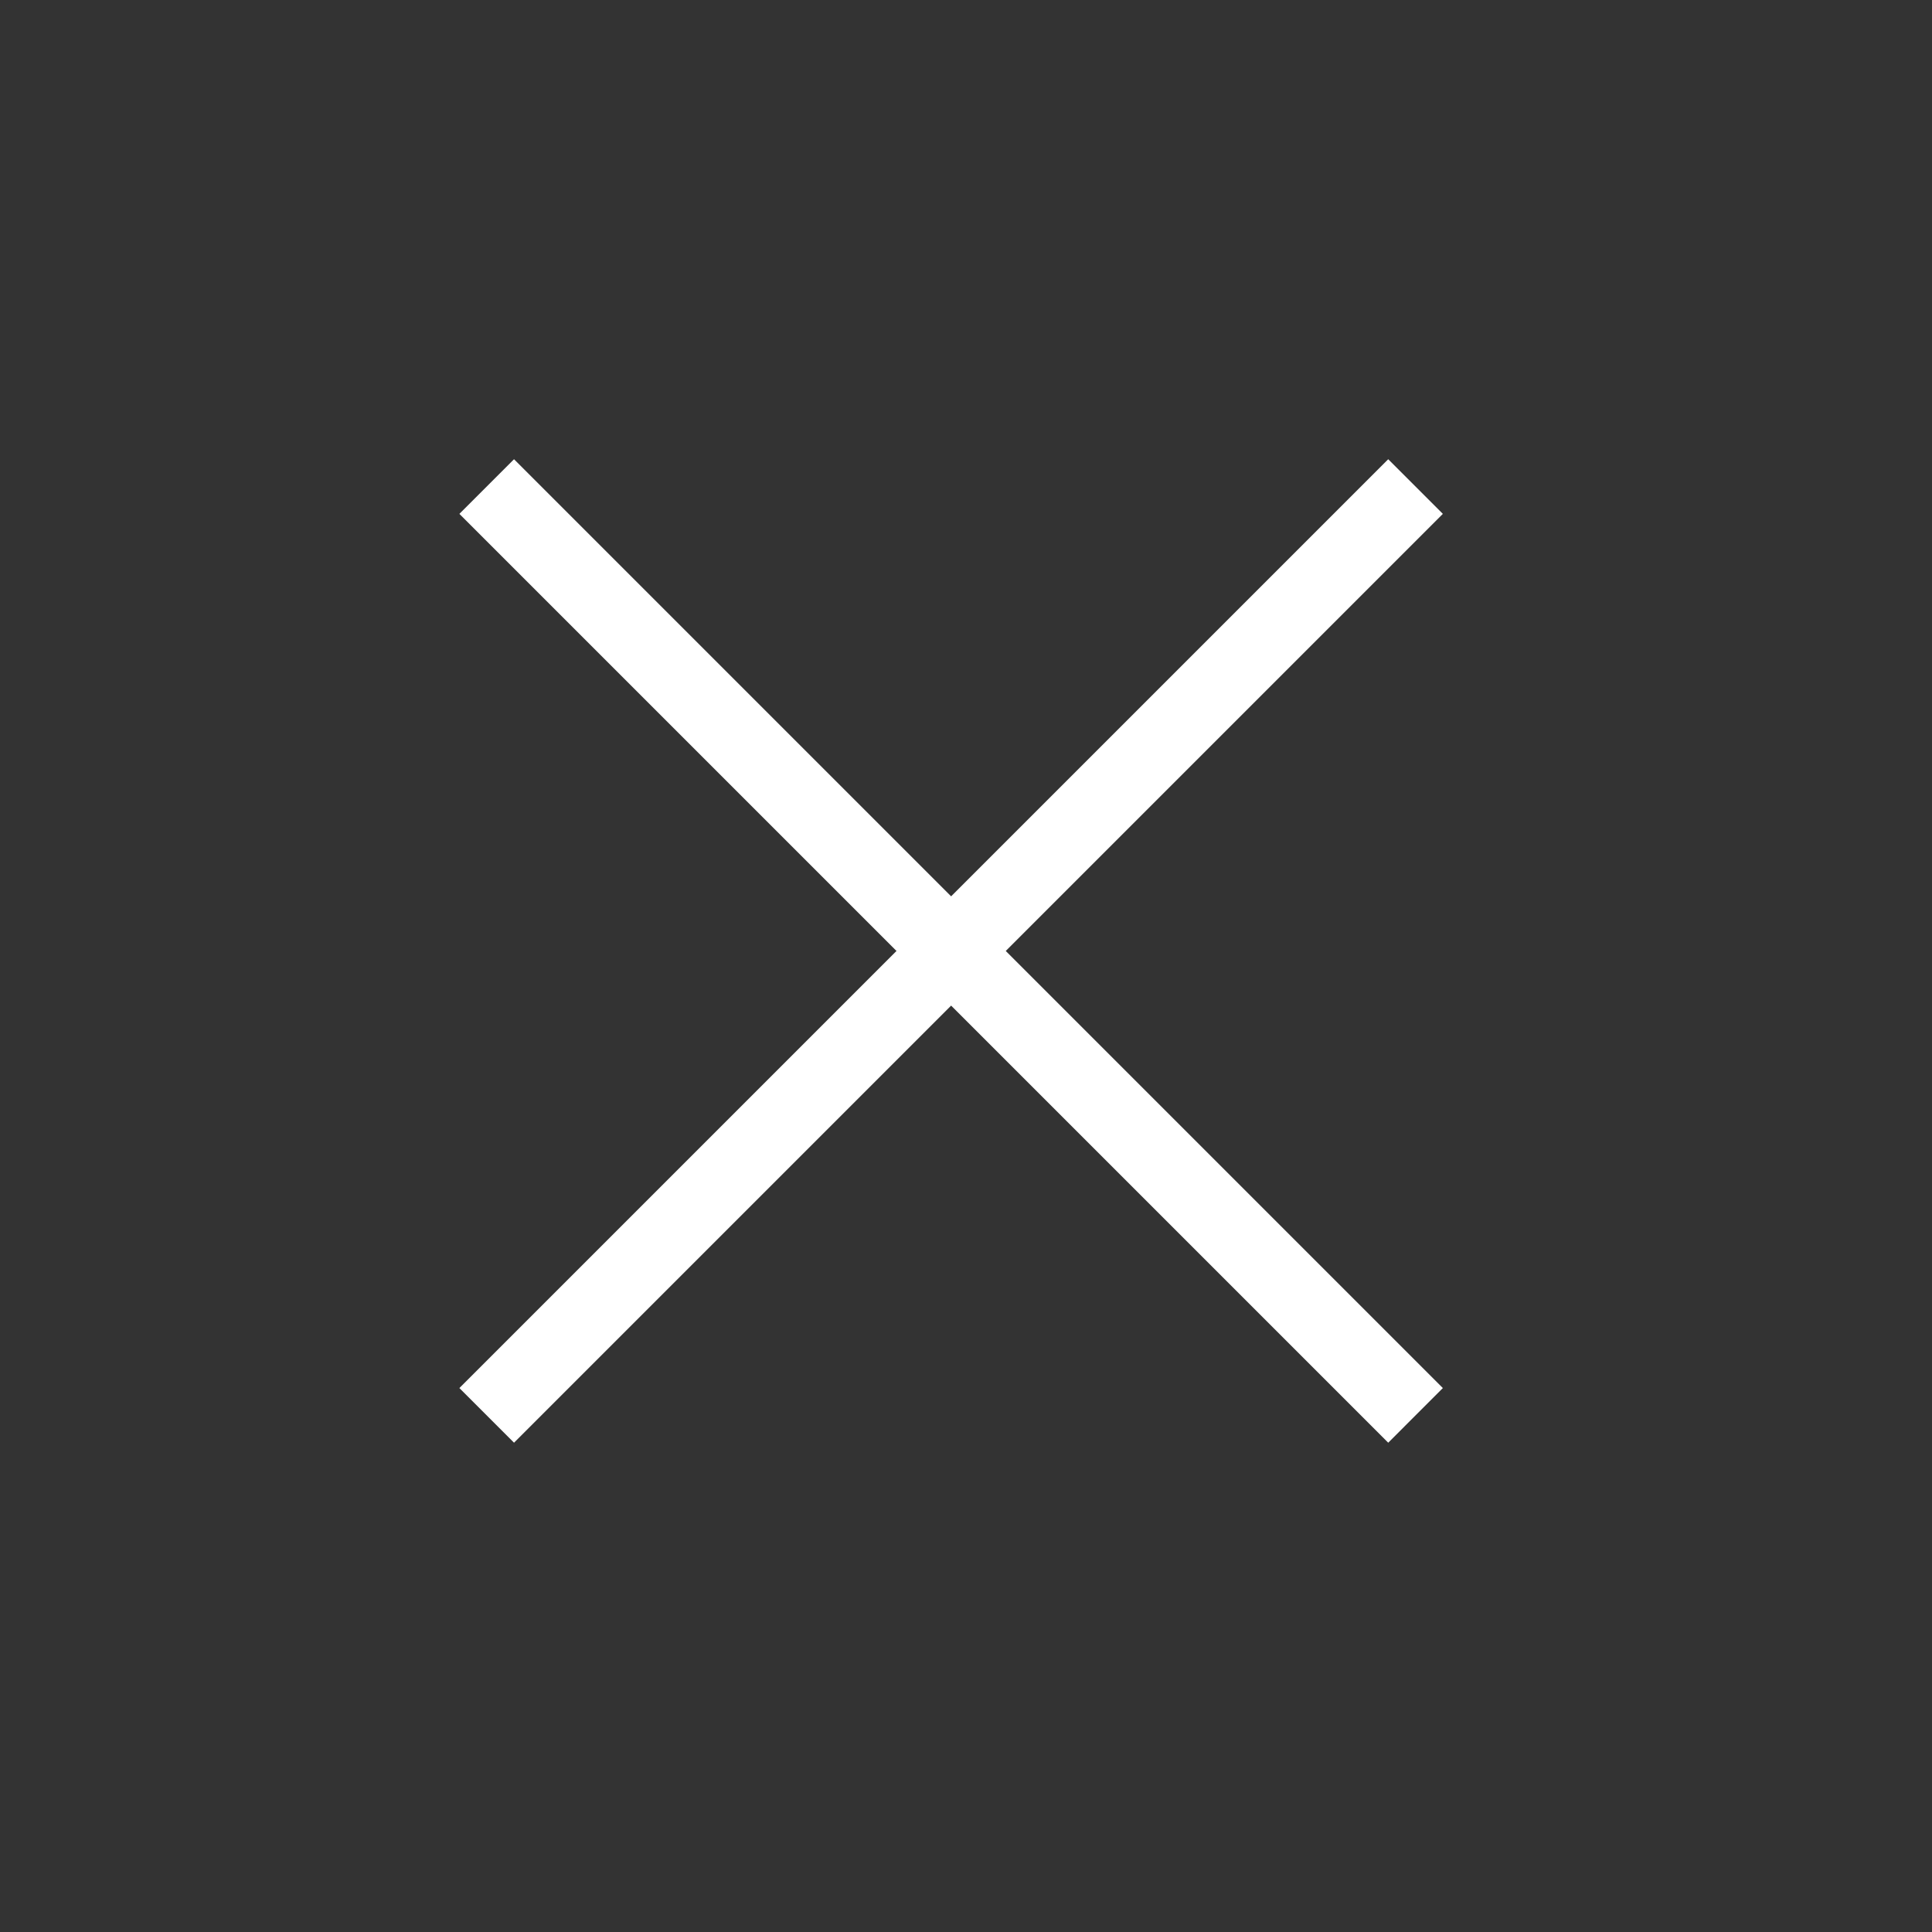
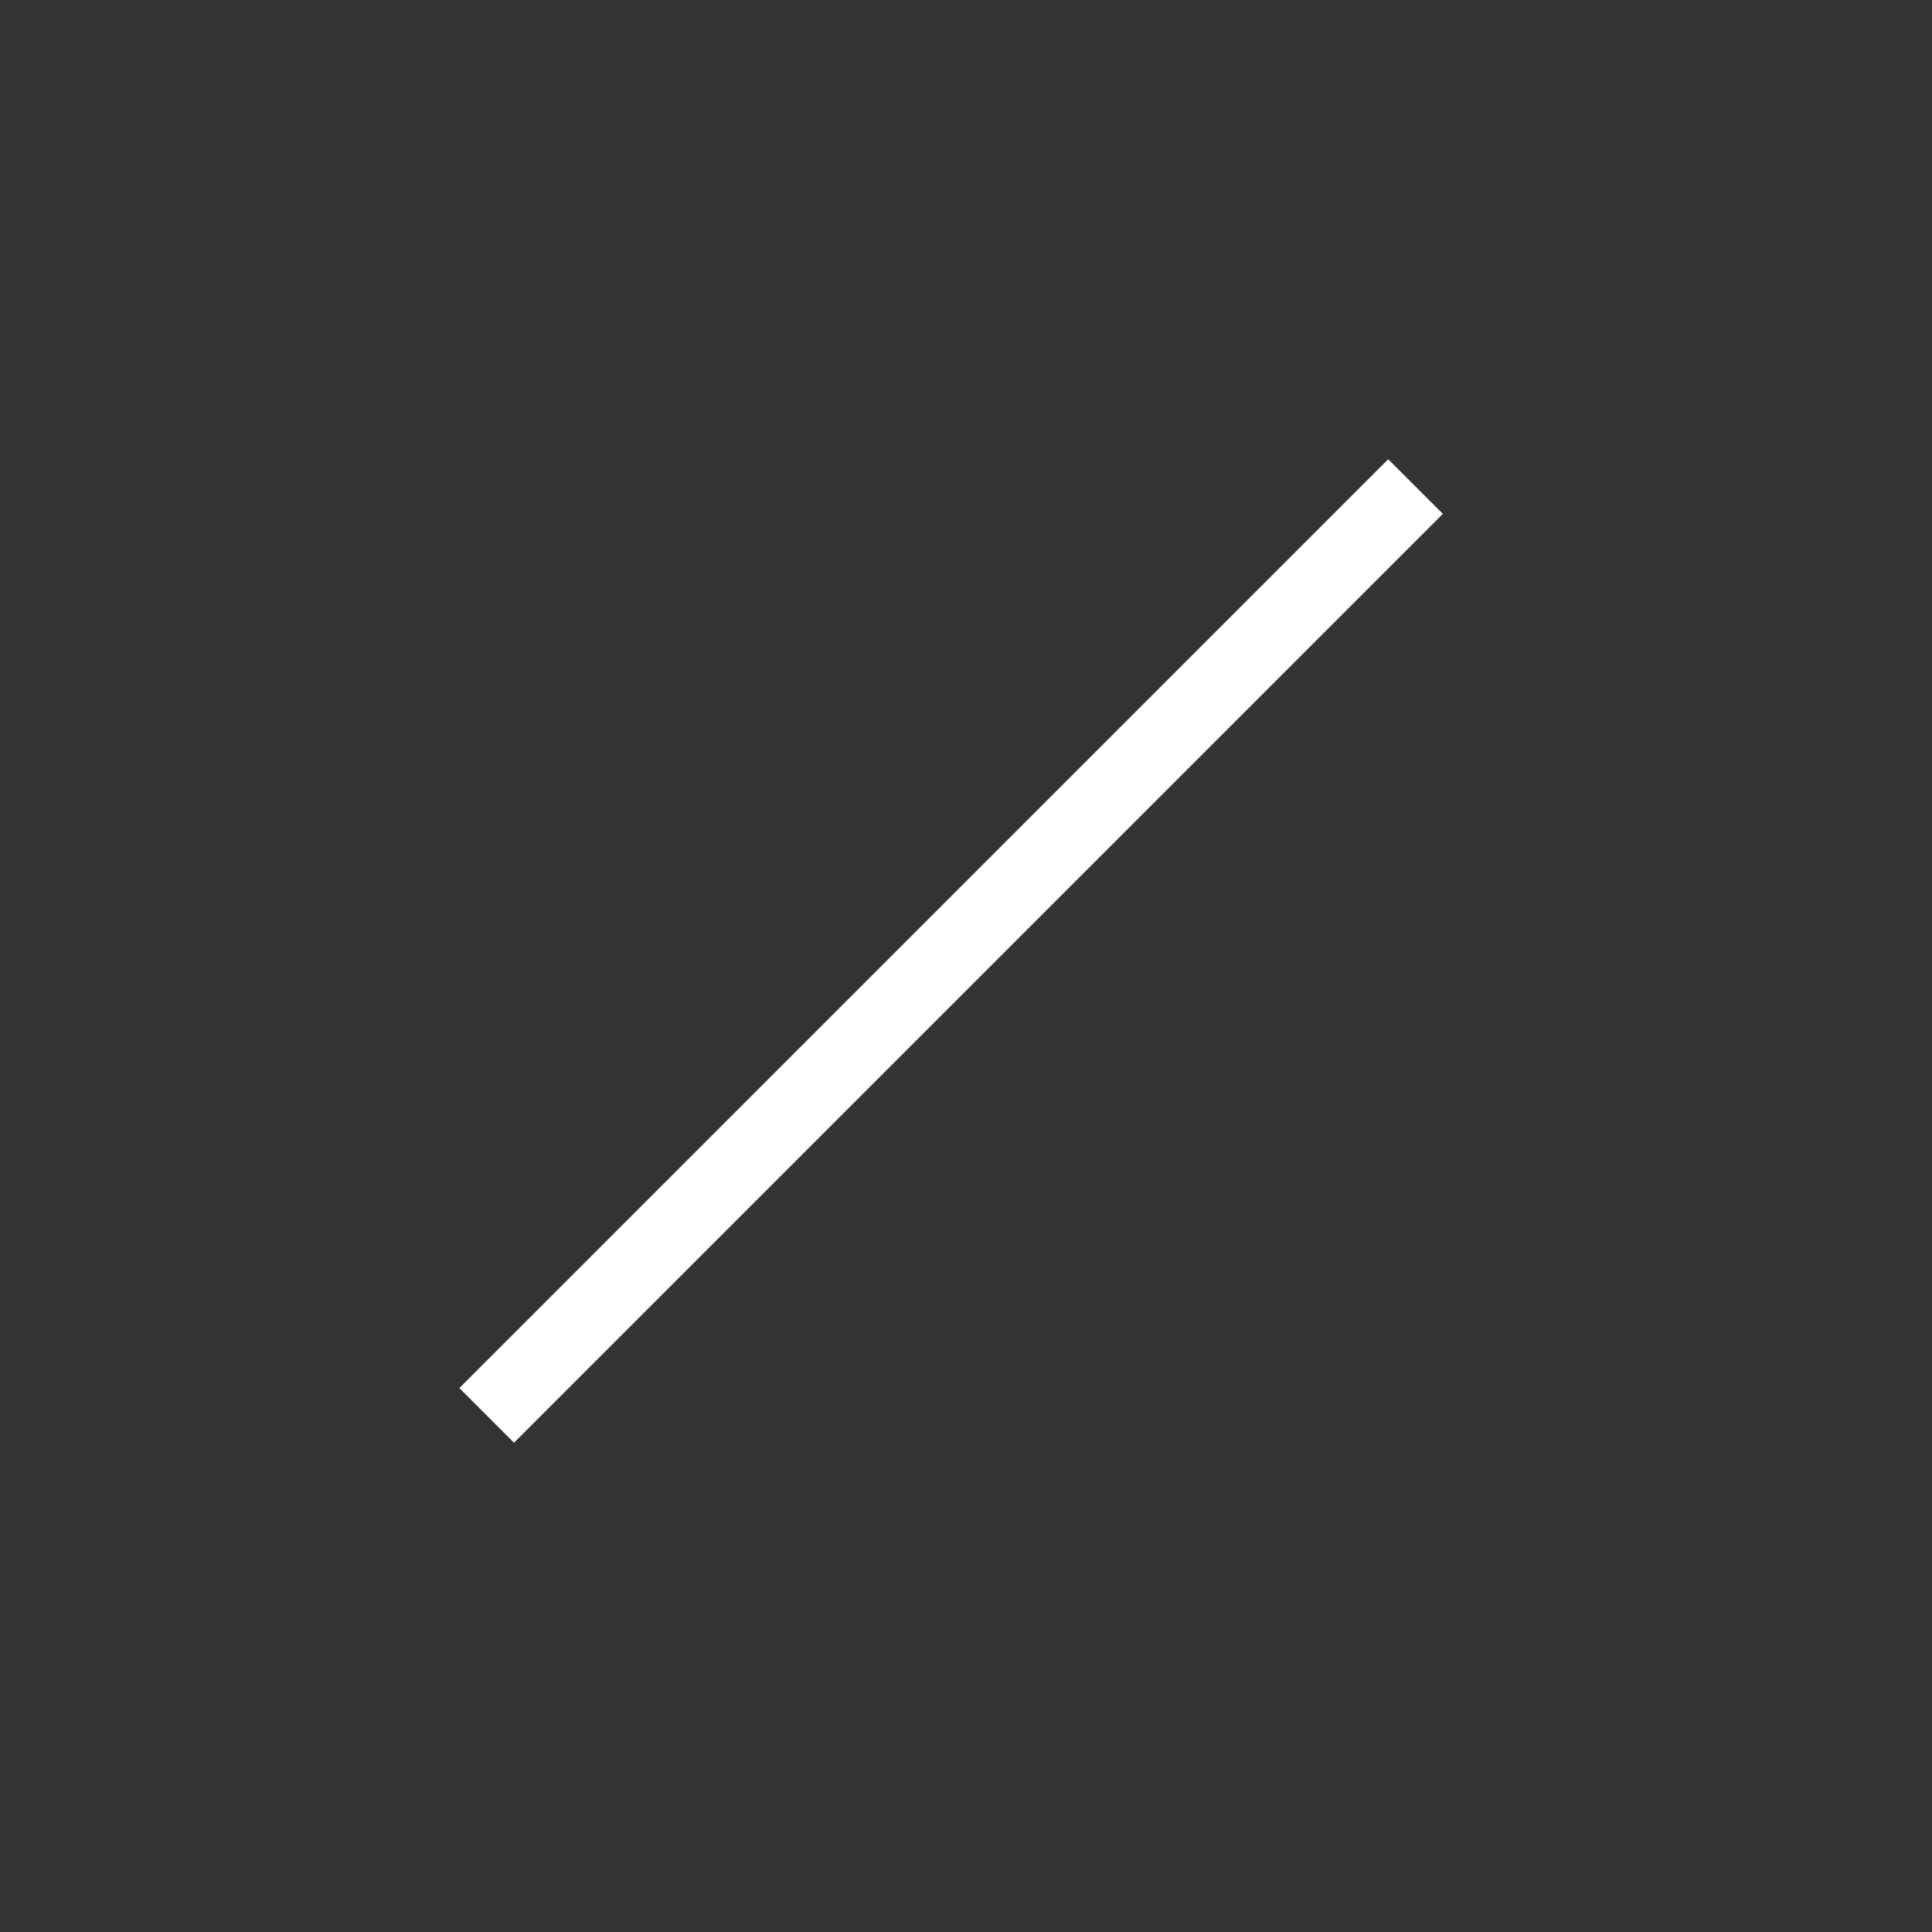
<svg xmlns="http://www.w3.org/2000/svg" width="50px" height="50px" viewBox="0 0 50 50" version="1.1">
  <rect x="0" y="0" width="50" height="50" fill="#333333" stroke="none" />
  <desc>Created with Lunacy</desc>
  <g id="Group" transform="matrix(0.707 0.707 -0.707 0.707 24.615 0.573)">
-     <path d="M0 0L34 0L34 2L0 2L0 0Z" transform="matrix(-1 1.4210855E-14 1.4210855E-14 1 34 16)" id="Rectangle" fill="#FFFFFF" stroke="none" />
    <path d="M0 0L34 0L34 2L0 2L0 0Z" transform="matrix(8.429371E-08 -1 -1 -8.429371E-08 18 34)" id="Rectangle" fill="#FFFFFF" stroke="none" />
  </g>
</svg>